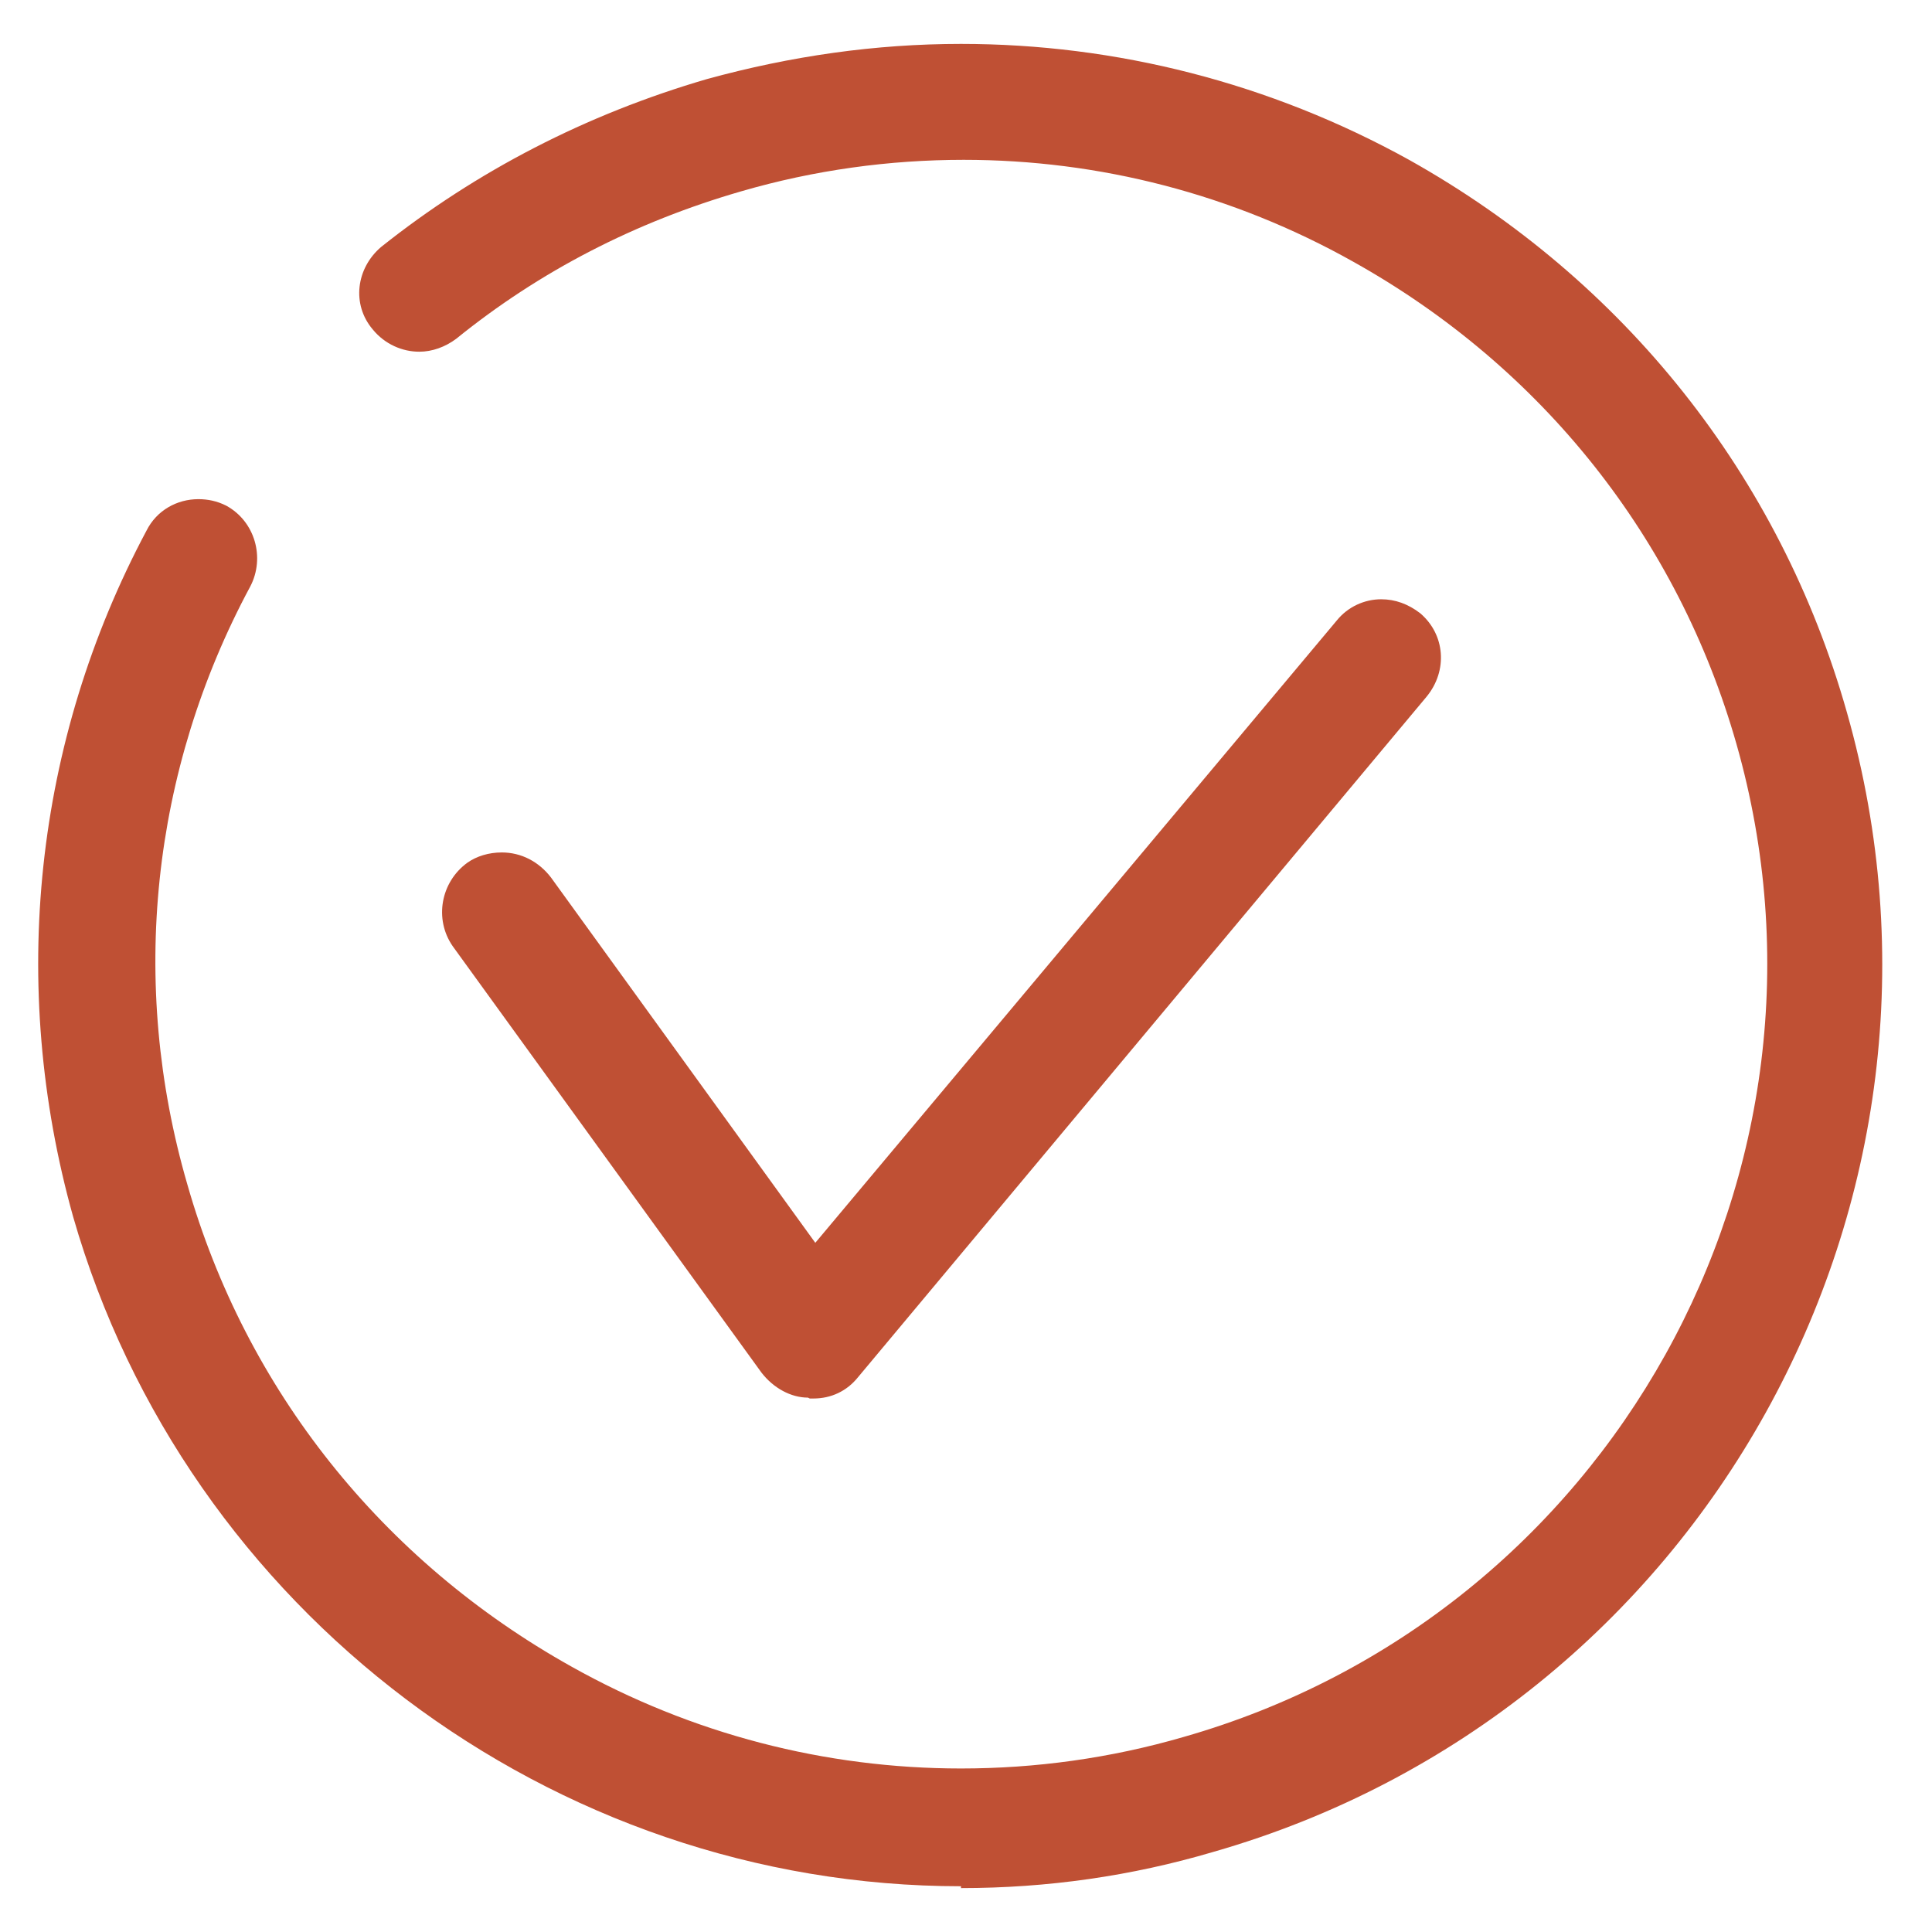
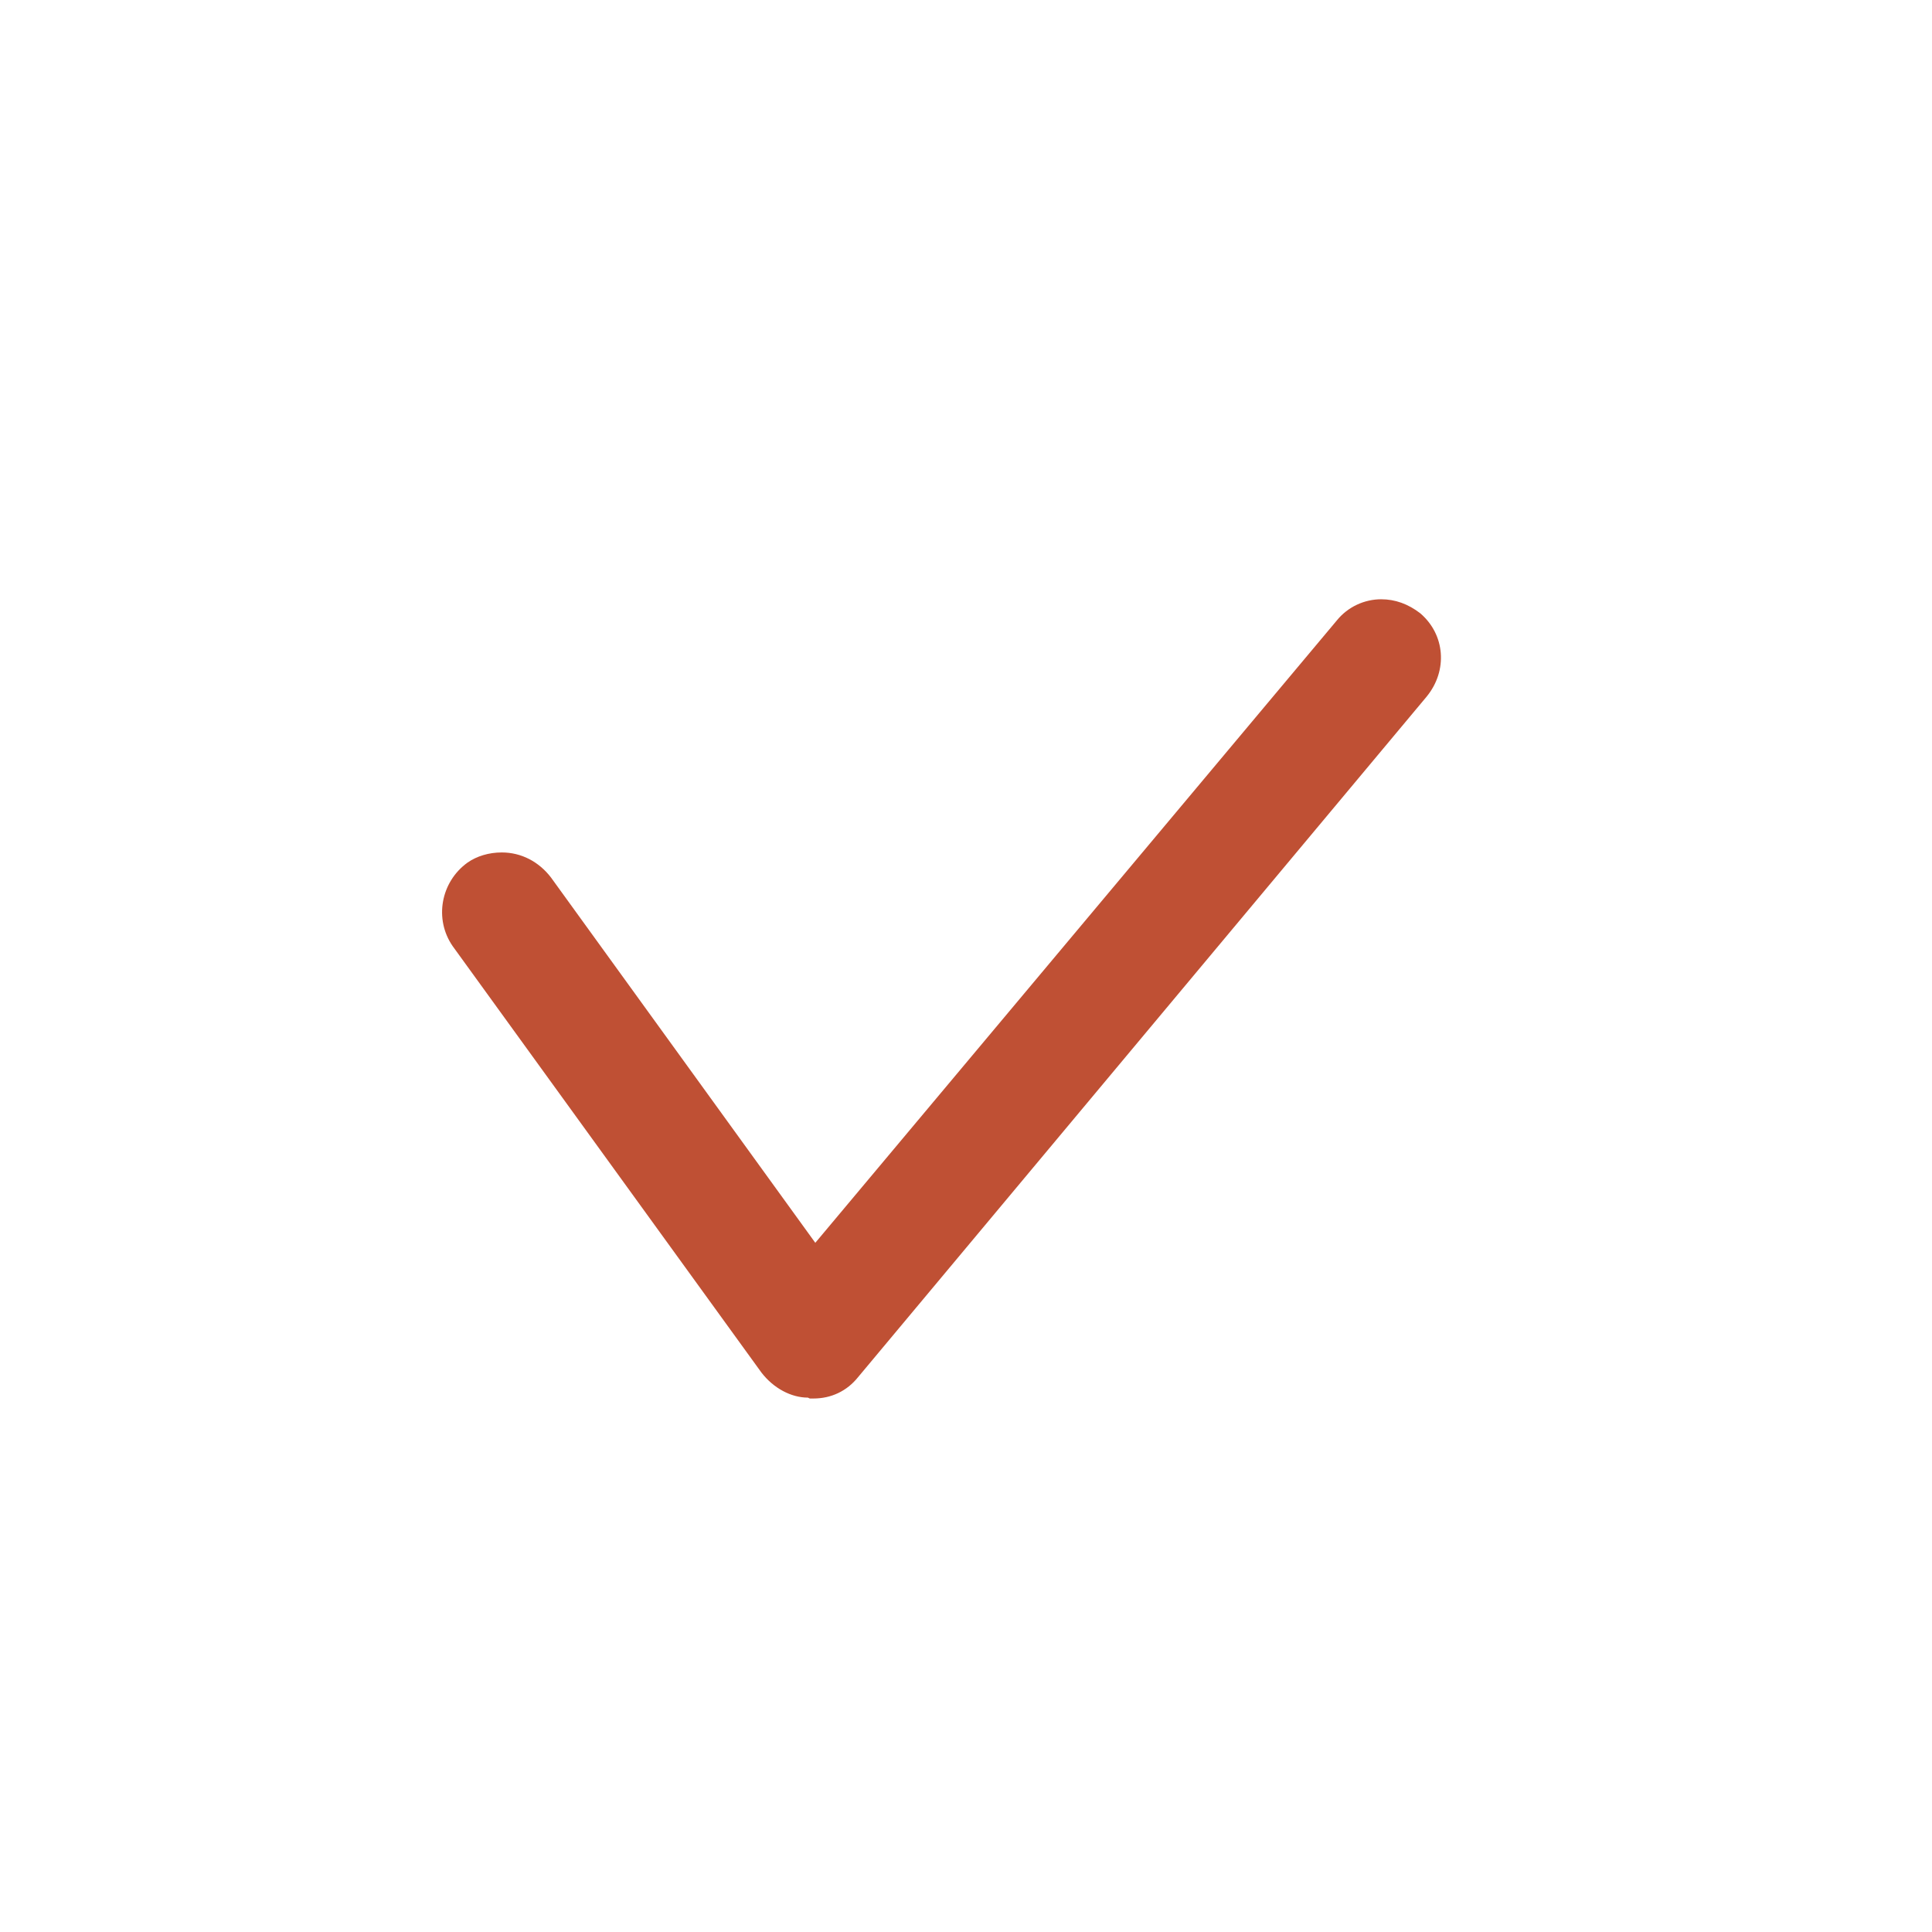
<svg xmlns="http://www.w3.org/2000/svg" width="22" height="22" viewBox="0 0 22 22" fill="none">
-   <path d="M2.259 5.684C2.016 5.684 1.784 5.811 1.668 6.043C0.39 8.44 0.094 11.216 0.833 13.856C2.122 18.343 6.284 21.479 10.943 21.479V21.5C11.925 21.5 12.886 21.363 13.816 21.088C19.383 19.494 22.615 13.677 21.031 8.112C20.27 5.42 18.495 3.192 16.045 1.82C14.46 0.943 12.707 0.5 10.943 0.5C9.971 0.5 9.009 0.637 8.048 0.901C6.675 1.302 5.428 1.946 4.34 2.812C4.055 3.055 4.002 3.467 4.245 3.752C4.383 3.921 4.583 4.005 4.774 4.005C4.921 4.005 5.069 3.952 5.196 3.857C6.147 3.087 7.235 2.527 8.439 2.179C9.274 1.936 10.129 1.82 10.974 1.82C12.517 1.82 14.038 2.21 15.411 2.981C17.566 4.185 19.108 6.138 19.773 8.471C21.157 13.328 18.326 18.396 13.478 19.779C12.643 20.022 11.788 20.138 10.943 20.138C9.4 20.138 7.879 19.747 6.506 18.977C4.351 17.773 2.798 15.82 2.133 13.486C1.467 11.195 1.721 8.778 2.851 6.676C3.02 6.349 2.904 5.937 2.576 5.758C2.471 5.705 2.365 5.684 2.259 5.684Z" fill="#bf5034" />
  <path d="M9.2 15.915C9.01 15.915 8.809 15.809 8.671 15.63L5.154 10.773C4.943 10.467 5.017 10.045 5.323 9.823C5.429 9.749 5.566 9.707 5.714 9.707C5.936 9.707 6.136 9.812 6.274 9.992L9.284 14.152L15.221 7.067C15.348 6.909 15.538 6.824 15.728 6.824C15.886 6.824 16.034 6.877 16.172 6.983C16.457 7.226 16.488 7.637 16.245 7.933L9.77 15.683C9.643 15.841 9.464 15.925 9.263 15.925H9.221L9.2 15.915Z" fill="#bf5034" />
</svg>